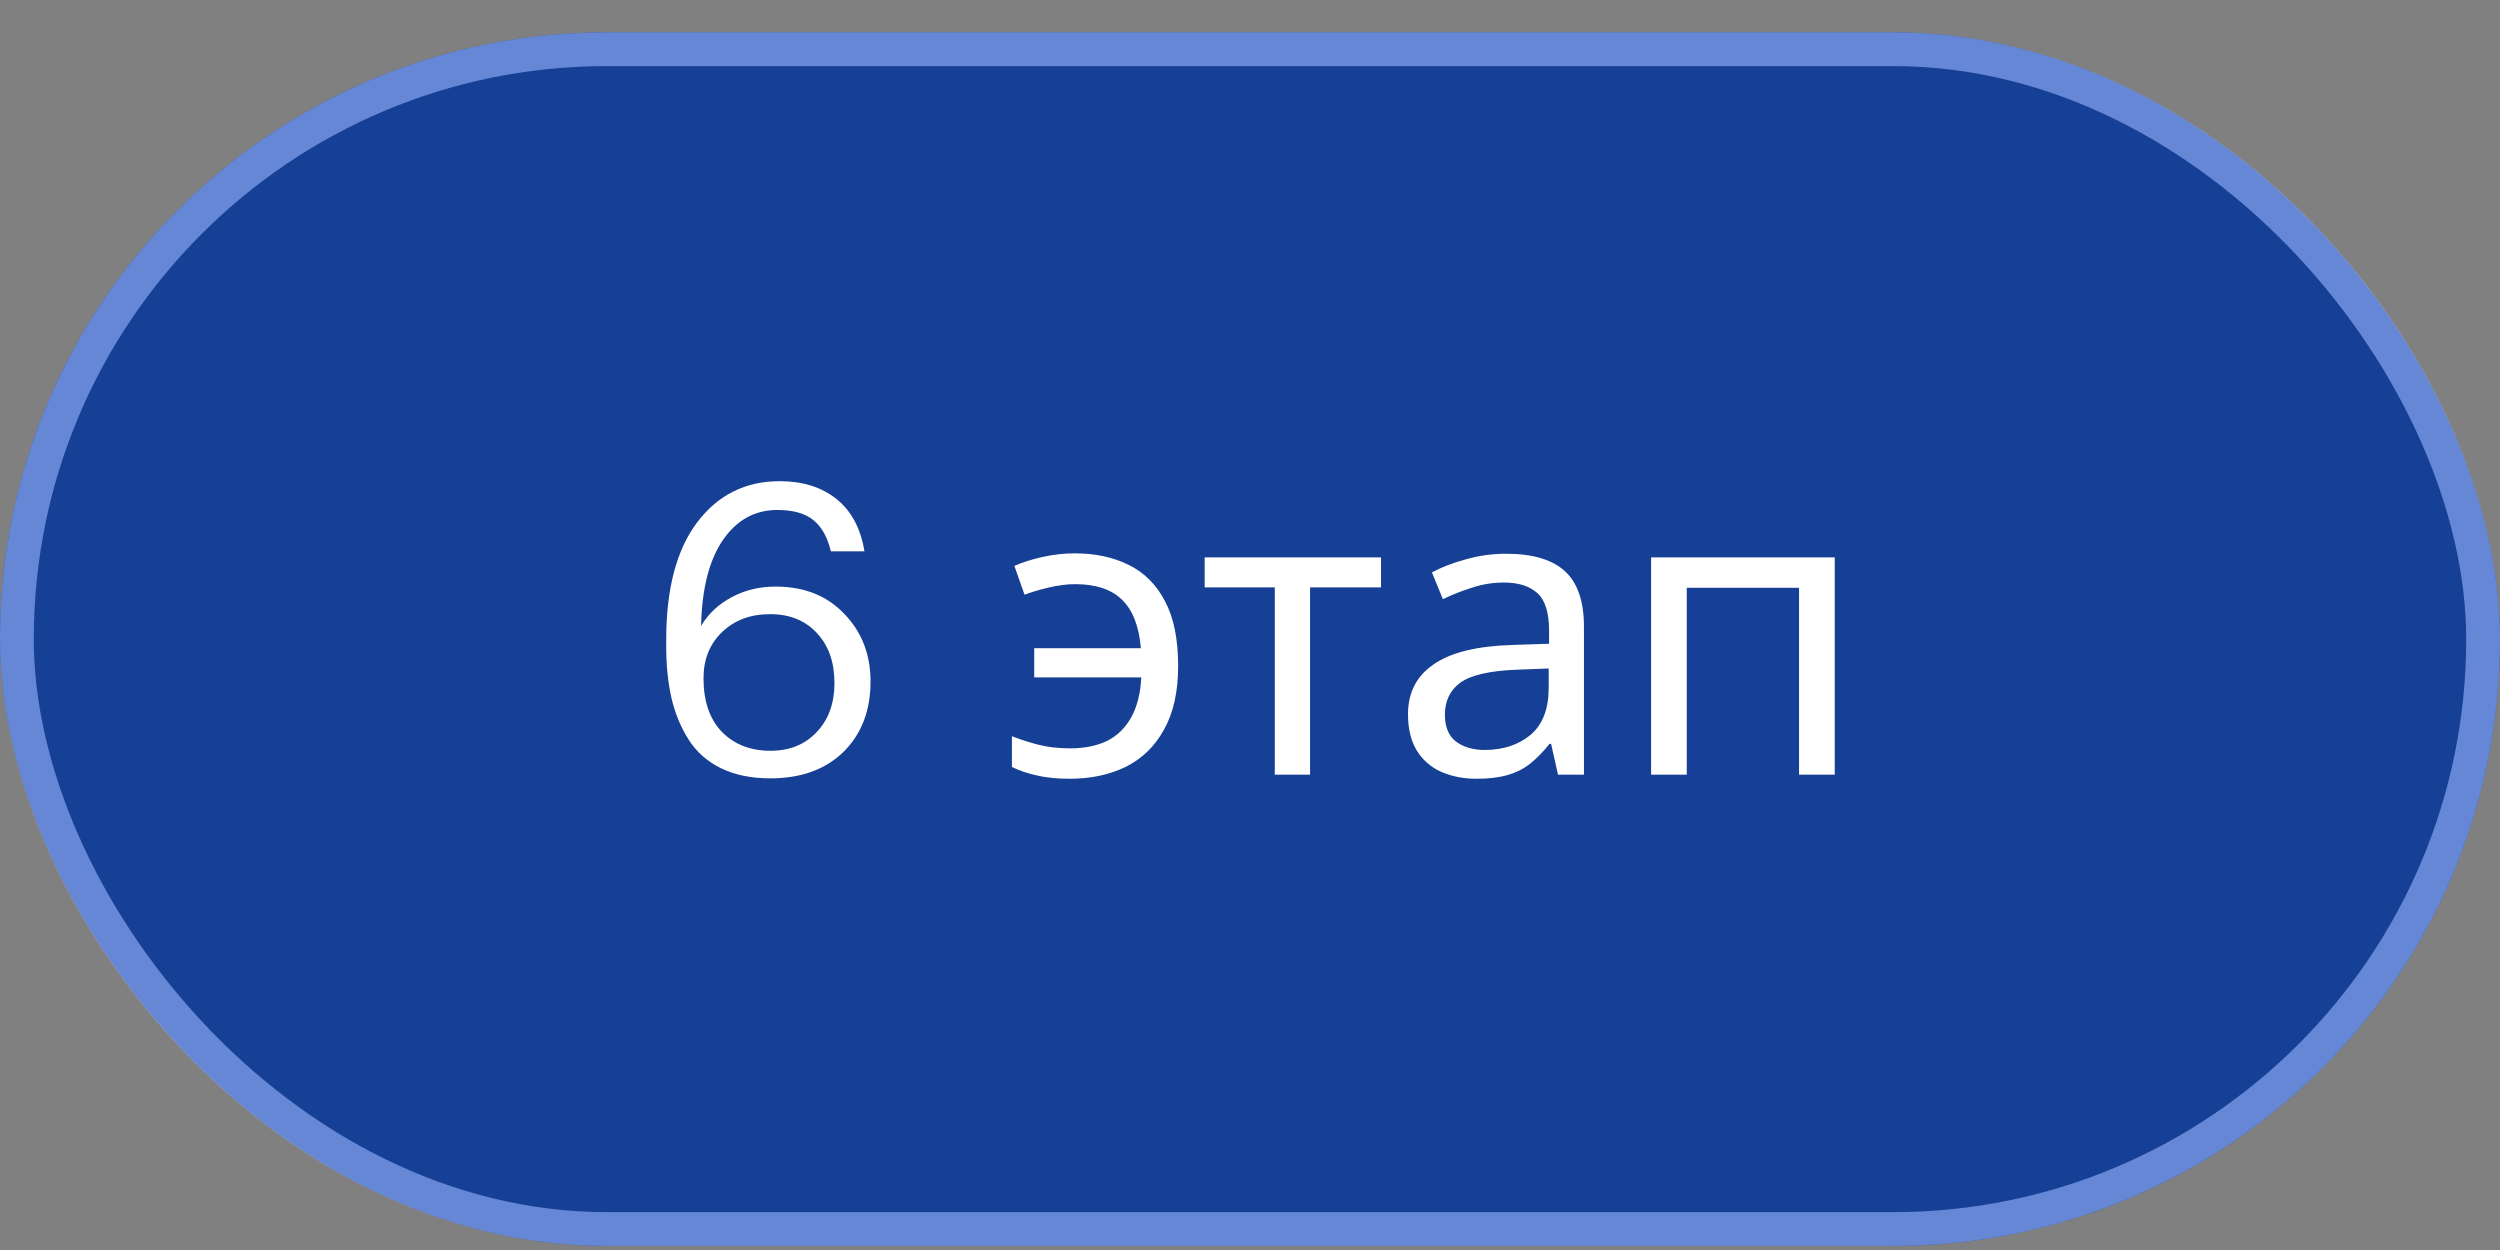
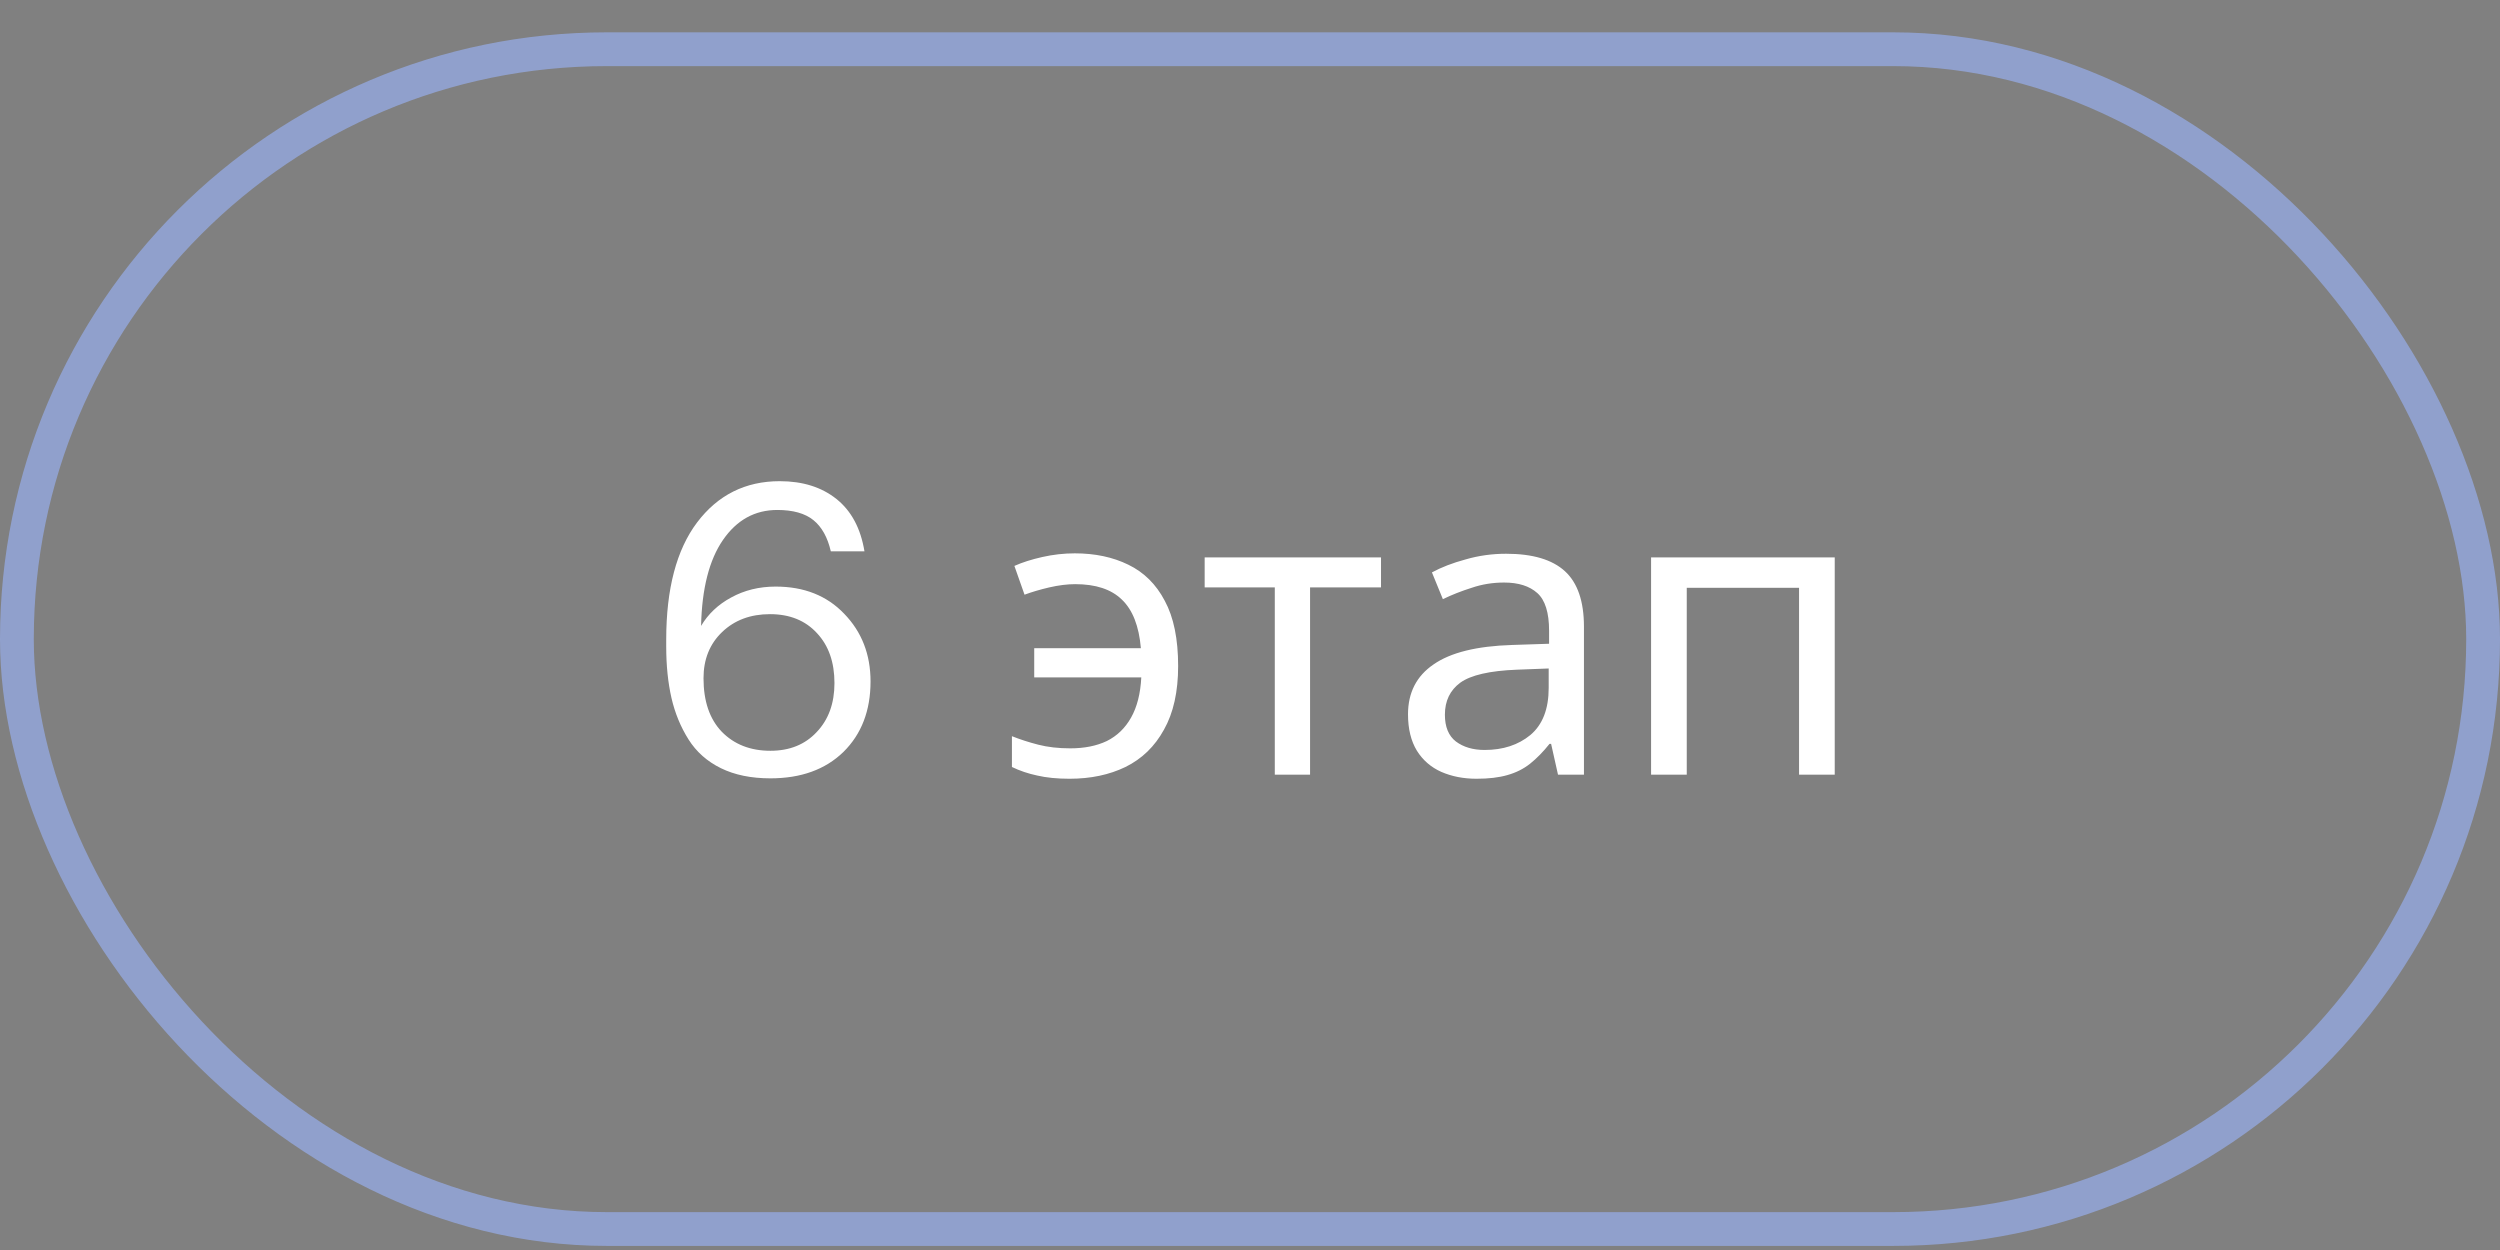
<svg xmlns="http://www.w3.org/2000/svg" width="74" height="37" viewBox="0 0 74 37" fill="none">
  <rect x="0" y="0" width="74" height="37" fill="#808080" stroke="none" />
-   <rect y="0.957" width="74" height="35.922" rx="17.961" fill="#164096" />
  <rect x="0.5" y="1.457" width="73" height="34.922" rx="17.461" stroke="#9CB6FF" stroke-opacity="0.6" />
  <path d="M22.804 23.039C22.236 23.039 21.748 22.939 21.34 22.739C20.932 22.539 20.612 22.255 20.38 21.887C20.148 21.519 19.98 21.111 19.876 20.663C19.772 20.207 19.72 19.699 19.72 19.139V18.935C19.72 17.431 20.024 16.275 20.632 15.467C21.248 14.651 22.064 14.243 23.08 14.243C23.76 14.243 24.32 14.419 24.76 14.771C25.2 15.123 25.476 15.639 25.588 16.319H24.592C24.496 15.903 24.324 15.595 24.076 15.395C23.828 15.195 23.472 15.095 23.008 15.095C22.344 15.095 21.808 15.391 21.4 15.983C20.992 16.575 20.776 17.423 20.752 18.527C20.96 18.175 21.256 17.895 21.64 17.687C22.032 17.471 22.472 17.363 22.96 17.363C23.8 17.363 24.476 17.631 24.988 18.167C25.508 18.703 25.768 19.371 25.768 20.171C25.768 21.035 25.5 21.731 24.964 22.259C24.428 22.779 23.708 23.039 22.804 23.039ZM22.804 22.223C23.372 22.223 23.828 22.039 24.172 21.671C24.524 21.303 24.7 20.819 24.7 20.219C24.7 19.603 24.528 19.111 24.184 18.743C23.84 18.367 23.376 18.179 22.792 18.179C22.216 18.179 21.744 18.355 21.376 18.707C21.008 19.059 20.824 19.515 20.824 20.075C20.824 20.755 21.004 21.283 21.364 21.659C21.732 22.035 22.212 22.223 22.804 22.223ZM31.657 23.051C31.29 23.051 30.97 23.019 30.698 22.955C30.433 22.899 30.186 22.815 29.953 22.703V21.791C30.194 21.887 30.453 21.971 30.733 22.043C31.014 22.115 31.329 22.151 31.681 22.151C32.097 22.151 32.458 22.079 32.761 21.935C33.066 21.783 33.306 21.551 33.481 21.239C33.657 20.927 33.758 20.531 33.782 20.051H30.613V19.187H33.77C33.714 18.531 33.526 18.051 33.206 17.747C32.894 17.443 32.434 17.291 31.826 17.291C31.593 17.291 31.337 17.323 31.058 17.387C30.785 17.451 30.541 17.523 30.326 17.603L30.026 16.751C30.258 16.647 30.534 16.559 30.854 16.487C31.174 16.415 31.494 16.379 31.814 16.379C32.413 16.379 32.941 16.491 33.398 16.715C33.861 16.939 34.221 17.295 34.477 17.783C34.742 18.271 34.873 18.915 34.873 19.715C34.873 20.475 34.733 21.103 34.453 21.599C34.181 22.095 33.801 22.463 33.313 22.703C32.834 22.935 32.282 23.051 31.657 23.051ZM40.878 17.387H38.778V22.931H37.734V17.387H35.658V16.499H40.878V17.387ZM44.581 16.391C45.365 16.391 45.945 16.563 46.321 16.907C46.697 17.251 46.885 17.799 46.885 18.551V22.931H46.117L45.913 22.019H45.865C45.681 22.251 45.489 22.447 45.289 22.607C45.097 22.759 44.873 22.871 44.617 22.943C44.369 23.015 44.065 23.051 43.705 23.051C43.321 23.051 42.973 22.983 42.661 22.847C42.357 22.711 42.117 22.503 41.941 22.223C41.765 21.935 41.677 21.575 41.677 21.143C41.677 20.503 41.929 20.011 42.433 19.667C42.937 19.315 43.713 19.123 44.761 19.091L45.853 19.055V18.671C45.853 18.135 45.737 17.763 45.505 17.555C45.273 17.347 44.945 17.243 44.521 17.243C44.185 17.243 43.865 17.295 43.561 17.399C43.257 17.495 42.973 17.607 42.709 17.735L42.385 16.943C42.665 16.791 42.997 16.663 43.381 16.559C43.765 16.447 44.165 16.391 44.581 16.391ZM44.893 19.823C44.093 19.855 43.537 19.983 43.225 20.207C42.921 20.431 42.769 20.747 42.769 21.155C42.769 21.515 42.877 21.779 43.093 21.947C43.317 22.115 43.601 22.199 43.945 22.199C44.489 22.199 44.941 22.051 45.301 21.755C45.661 21.451 45.841 20.987 45.841 20.363V19.787L44.893 19.823ZM54.308 16.499V22.931H53.252V17.399H49.928V22.931H48.872V16.499H54.308Z" fill="white" />
</svg>